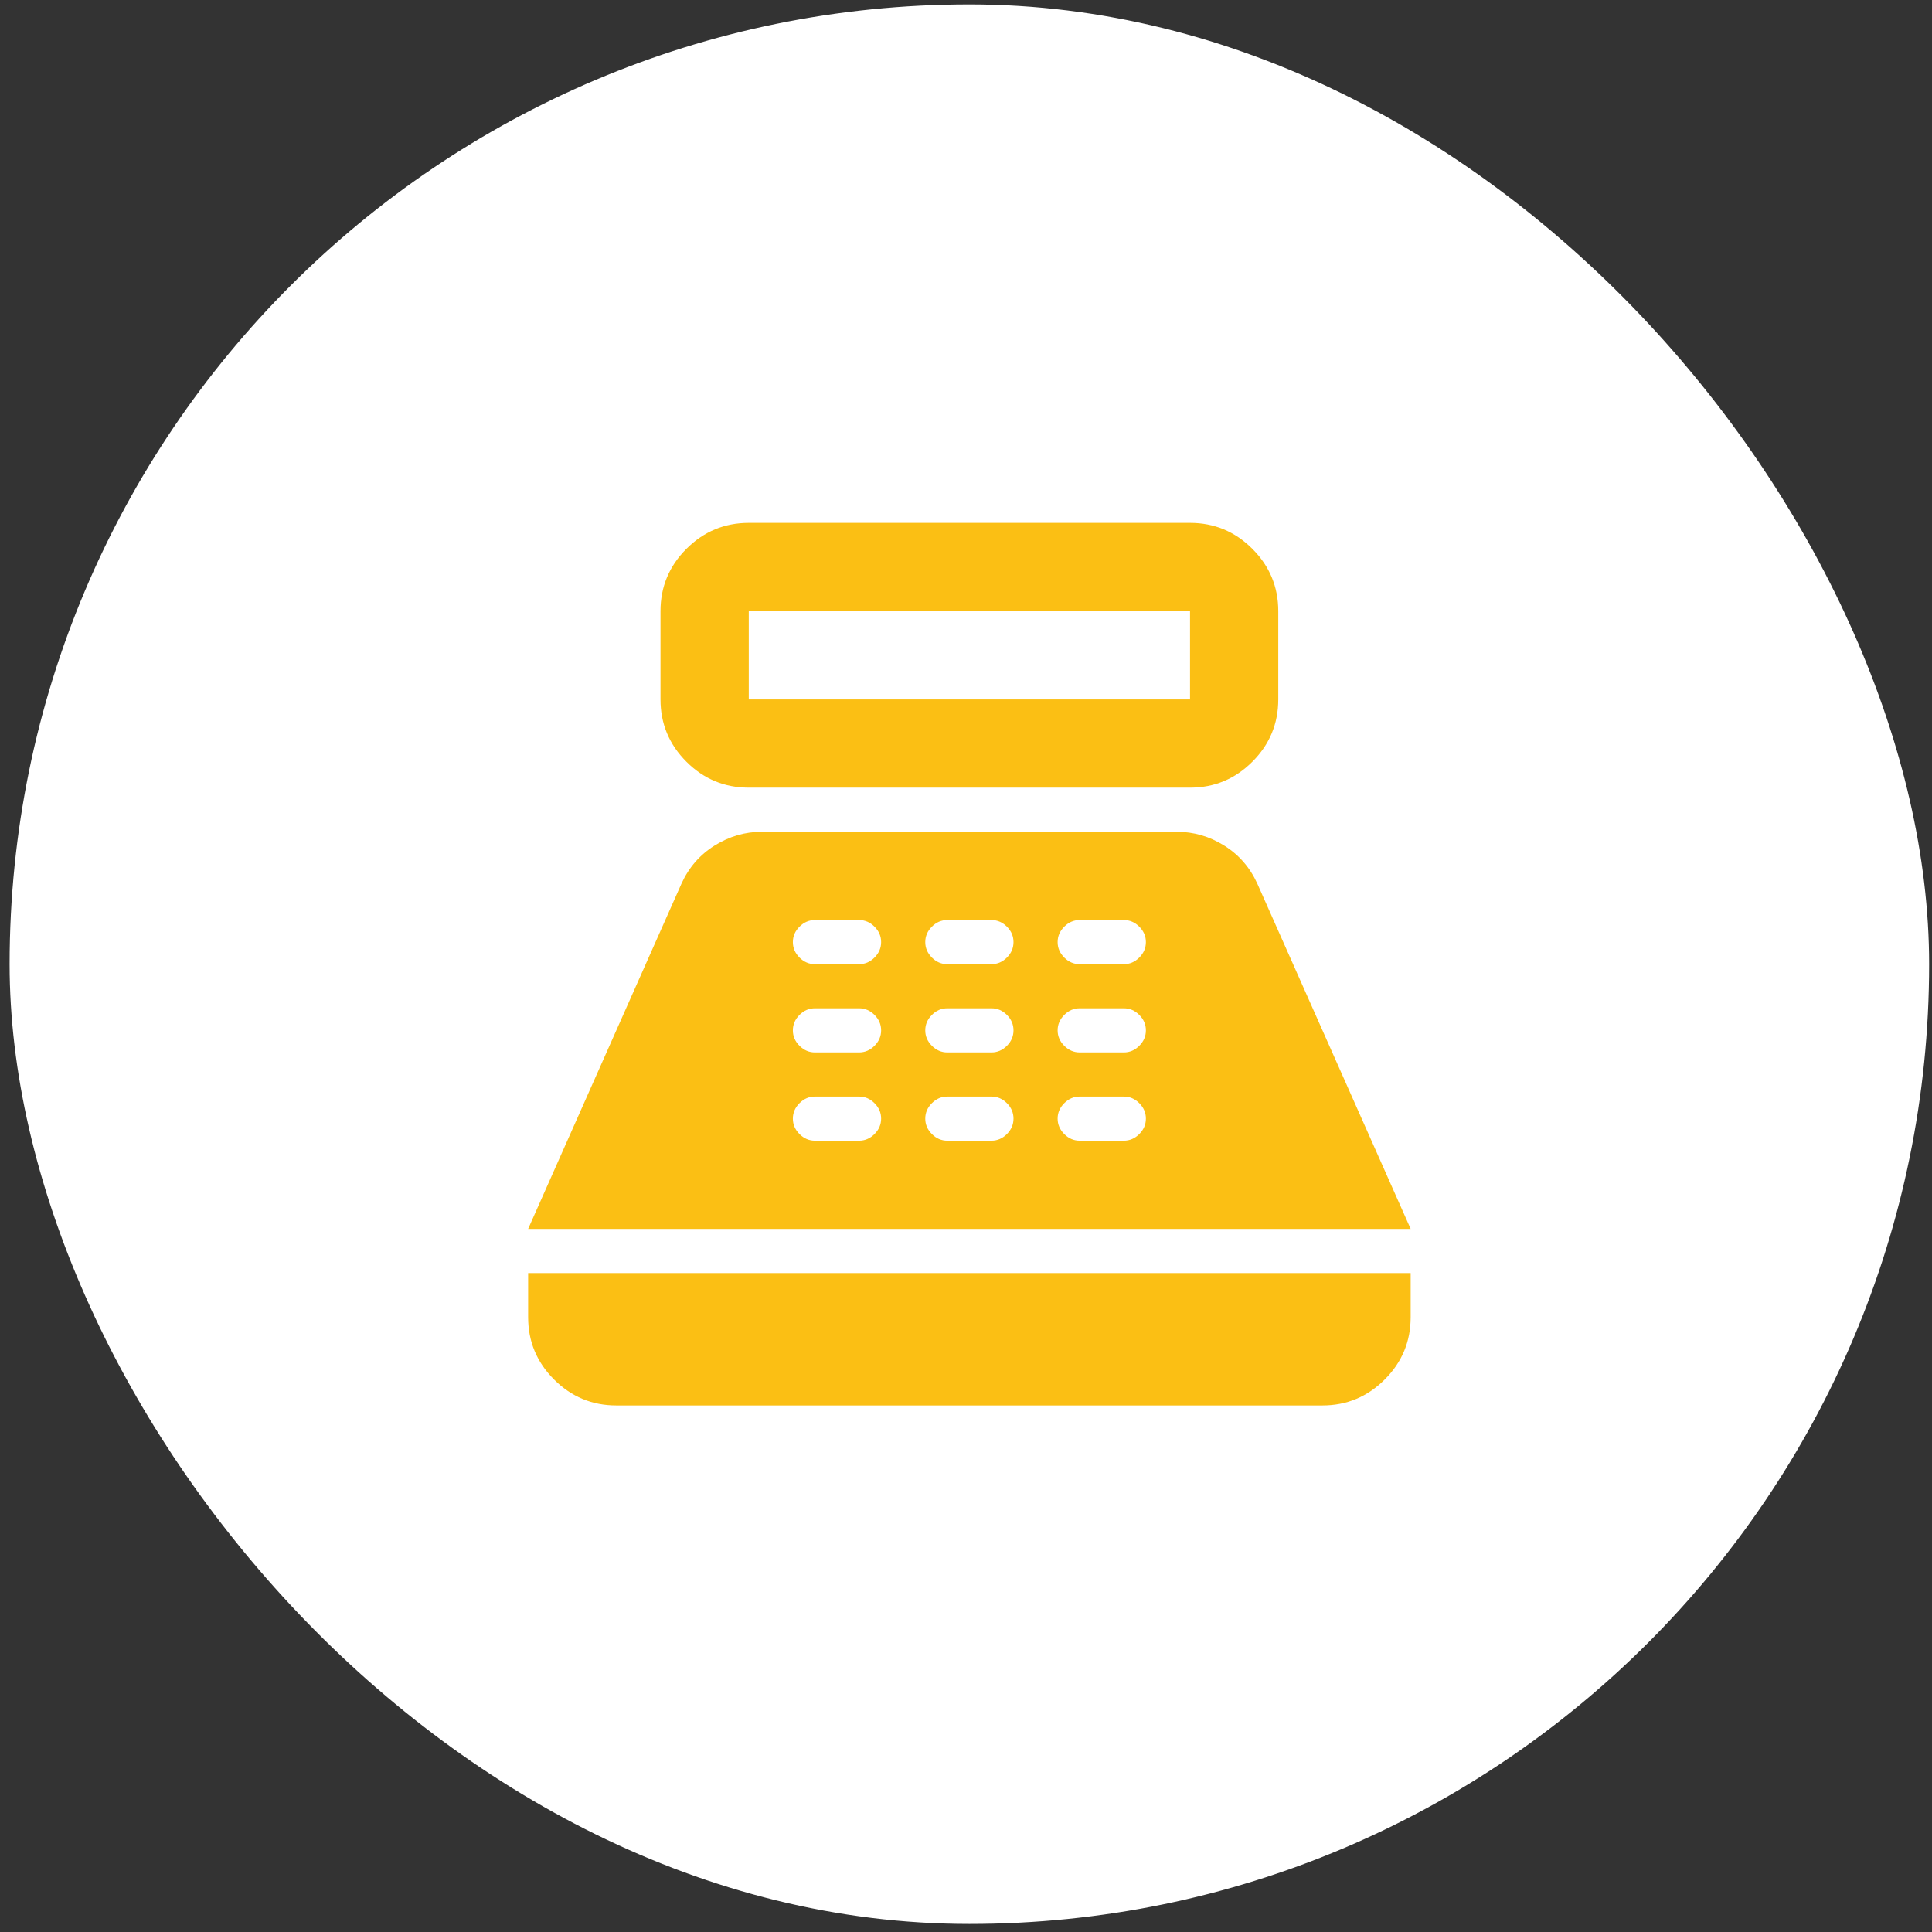
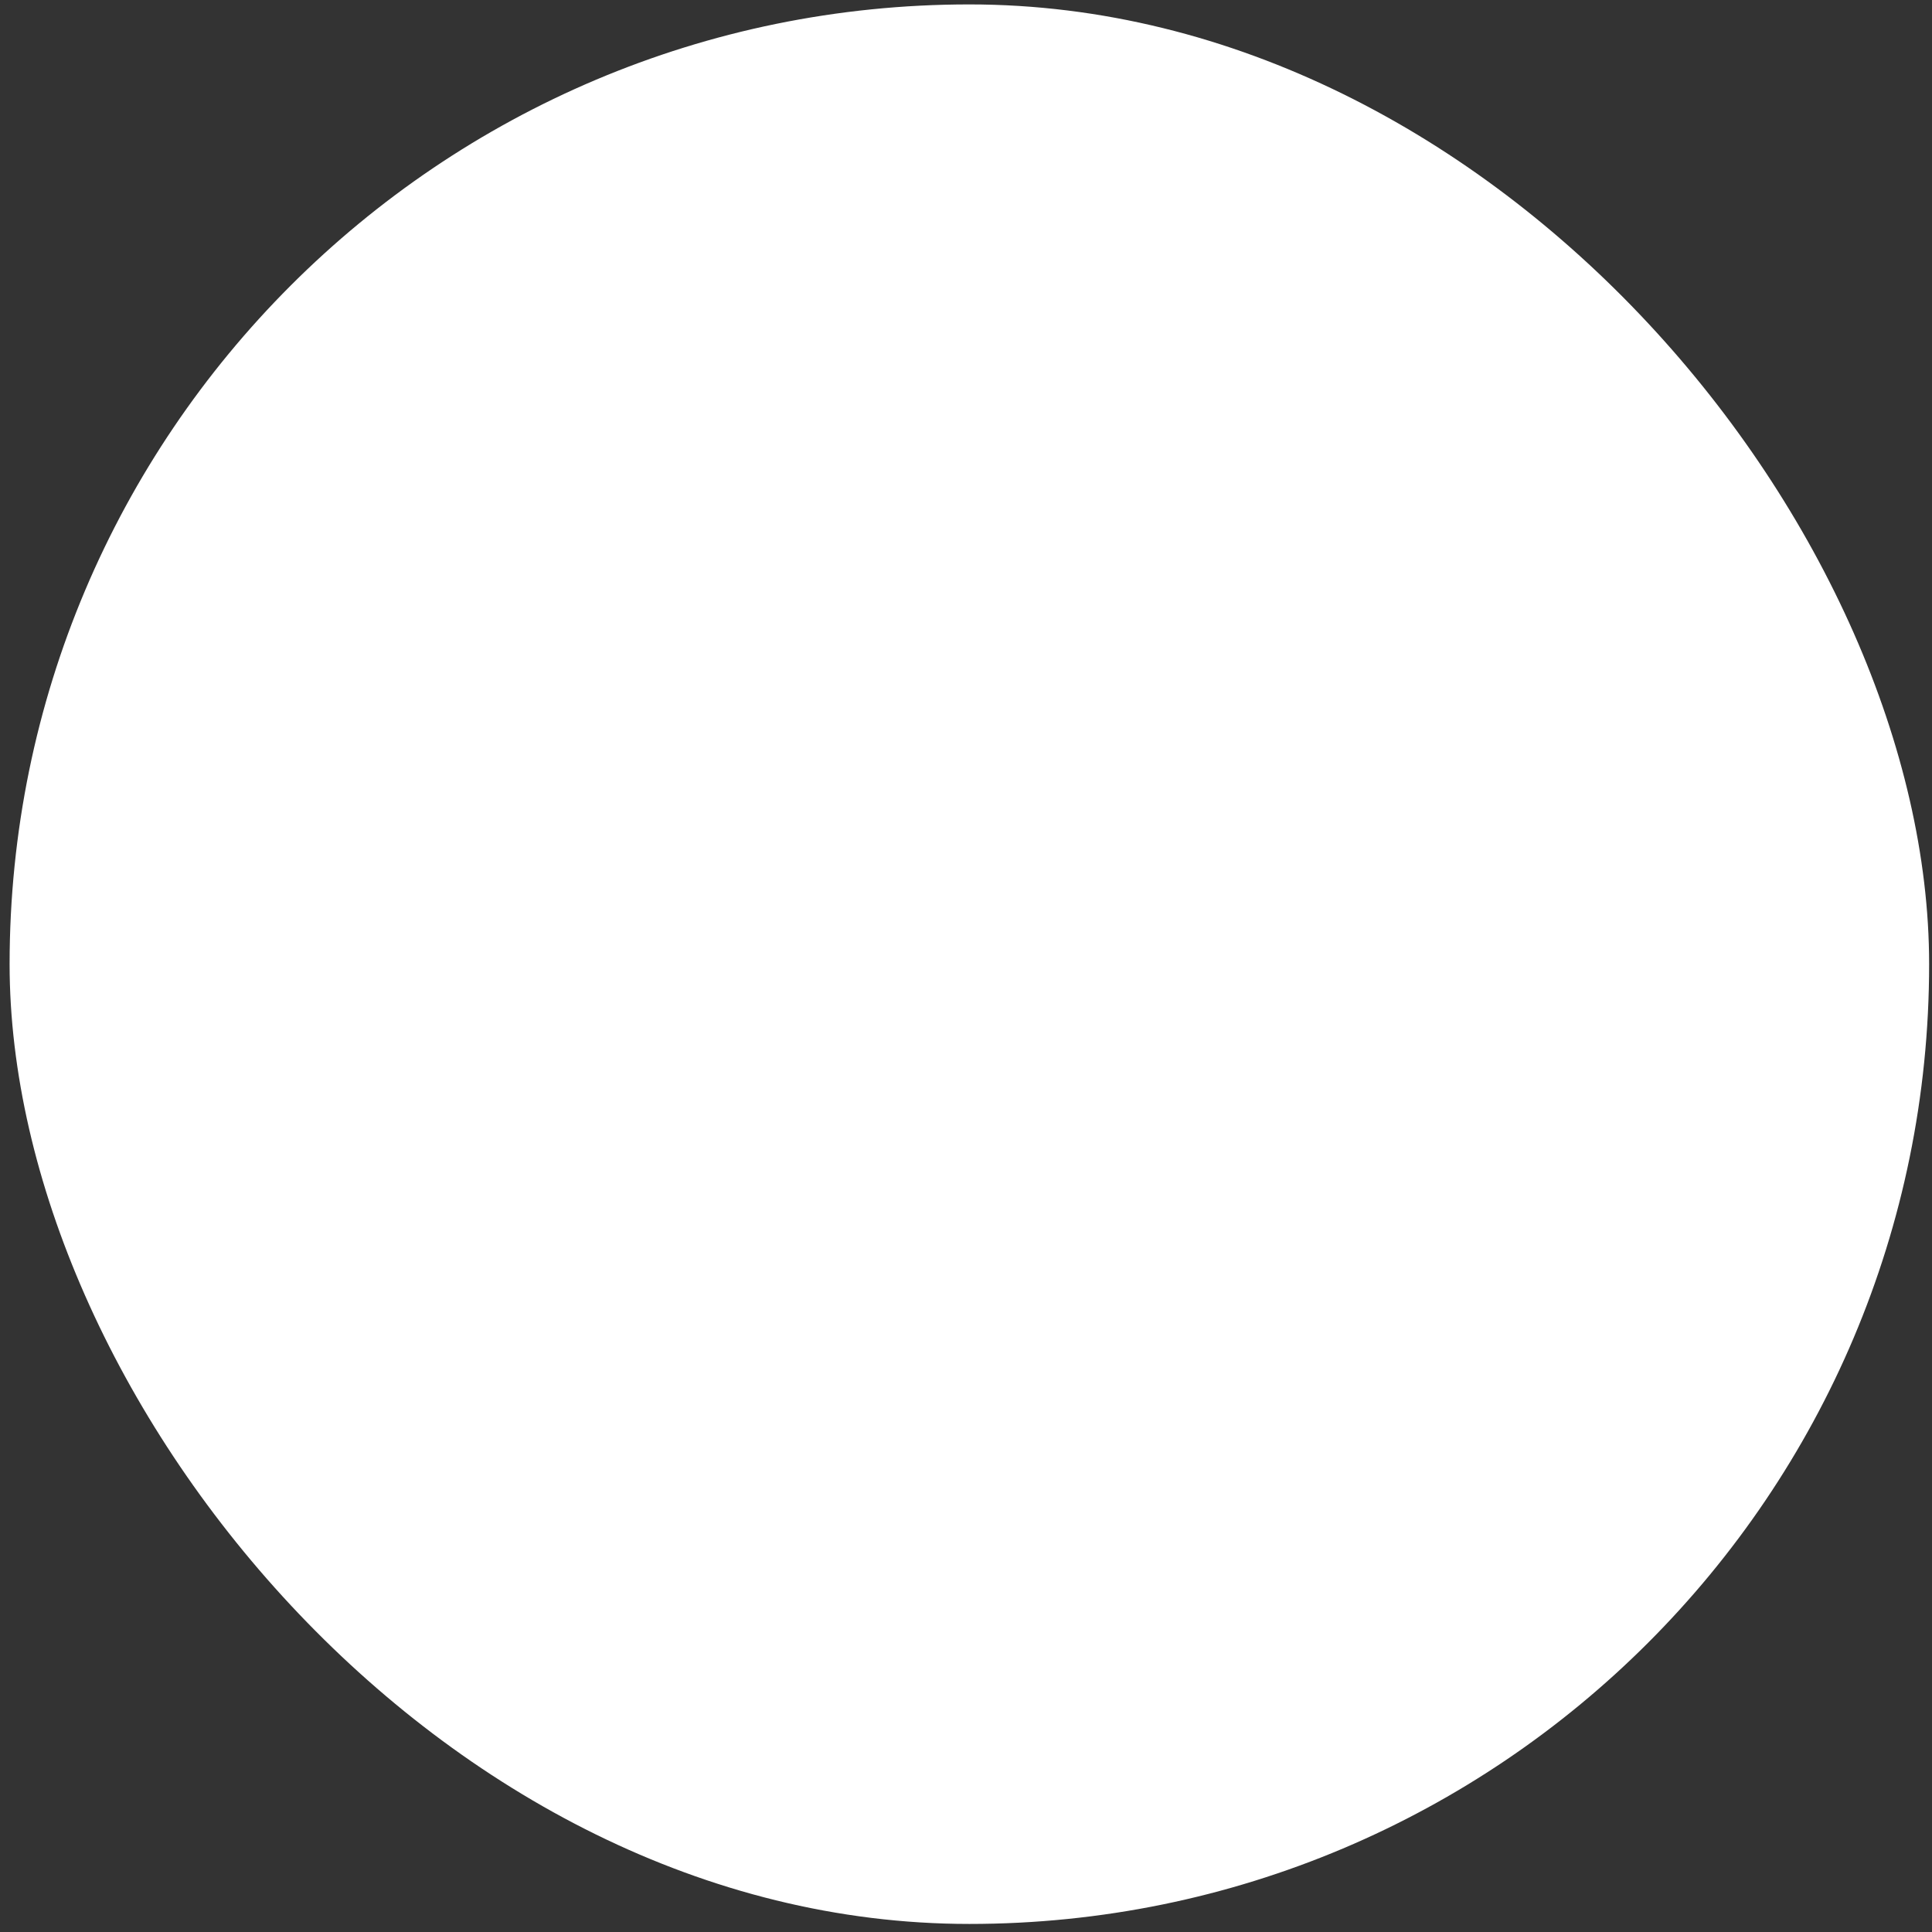
<svg xmlns="http://www.w3.org/2000/svg" width="70" height="70" viewBox="0 0 70 70" fill="none">
  <rect x="0" y="0" width="70" height="70" fill="#333333" stroke="none" />
  <rect x="0.348" y="0.16" width="69.548" height="69.548" rx="34.774" fill="white" />
  <mask id="mask0_792_2" style="mask-type:alpha" maskUnits="userSpaceOnUse" x="15" y="15" width="40" height="40">
-     <rect x="15.937" y="15.748" width="38.371" height="38.371" fill="#D9D9D9" />
-   </mask>
+     </mask>
  <g mask="url(#mask0_792_2)">
-     <path d="M27.129 28.538C26.249 28.538 25.497 28.225 24.87 27.599C24.244 26.973 23.931 26.22 23.931 25.341V22.143C23.931 21.264 24.244 20.511 24.87 19.885C25.497 19.259 26.249 18.945 27.129 18.945H43.117C43.996 18.945 44.749 19.259 45.375 19.885C46.001 20.511 46.314 21.264 46.314 22.143V25.341C46.314 26.22 46.001 26.973 45.375 27.599C44.749 28.225 43.996 28.538 43.117 28.538H27.129ZM27.129 25.341H43.117V22.143H27.129V25.341ZM22.332 50.922C21.453 50.922 20.7 50.608 20.074 49.982C19.448 49.356 19.135 48.603 19.135 47.724V46.125H51.111V47.724C51.111 48.603 50.798 49.356 50.171 49.982C49.545 50.608 48.792 50.922 47.913 50.922H22.332ZM19.135 44.526L24.691 32.016C24.957 31.43 25.357 30.97 25.89 30.637C26.423 30.304 26.995 30.137 27.608 30.137H42.637C43.25 30.137 43.823 30.304 44.356 30.637C44.889 30.97 45.288 31.43 45.555 32.016L51.111 44.526H19.135ZM29.527 41.329H31.126C31.339 41.329 31.525 41.249 31.685 41.089C31.845 40.929 31.925 40.742 31.925 40.529C31.925 40.316 31.845 40.13 31.685 39.97C31.525 39.81 31.339 39.73 31.126 39.73H29.527C29.314 39.73 29.127 39.81 28.967 39.97C28.808 40.13 28.727 40.316 28.727 40.529C28.727 40.742 28.808 40.929 28.967 41.089C29.127 41.249 29.314 41.329 29.527 41.329ZM29.527 38.131H31.126C31.339 38.131 31.525 38.051 31.685 37.891C31.845 37.731 31.925 37.545 31.925 37.332C31.925 37.118 31.845 36.932 31.685 36.772C31.525 36.612 31.339 36.532 31.126 36.532H29.527C29.314 36.532 29.127 36.612 28.967 36.772C28.808 36.932 28.727 37.118 28.727 37.332C28.727 37.545 28.808 37.731 28.967 37.891C29.127 38.051 29.314 38.131 29.527 38.131ZM29.527 34.934H31.126C31.339 34.934 31.525 34.854 31.685 34.694C31.845 34.534 31.925 34.347 31.925 34.134C31.925 33.921 31.845 33.734 31.685 33.575C31.525 33.415 31.339 33.335 31.126 33.335H29.527C29.314 33.335 29.127 33.415 28.967 33.575C28.808 33.734 28.727 33.921 28.727 34.134C28.727 34.347 28.808 34.534 28.967 34.694C29.127 34.854 29.314 34.934 29.527 34.934ZM34.323 41.329H35.922C36.135 41.329 36.322 41.249 36.482 41.089C36.642 40.929 36.721 40.742 36.721 40.529C36.721 40.316 36.642 40.13 36.482 39.97C36.322 39.81 36.135 39.73 35.922 39.73H34.323C34.11 39.73 33.924 39.81 33.764 39.97C33.604 40.13 33.524 40.316 33.524 40.529C33.524 40.742 33.604 40.929 33.764 41.089C33.924 41.249 34.11 41.329 34.323 41.329ZM34.323 38.131H35.922C36.135 38.131 36.322 38.051 36.482 37.891C36.642 37.731 36.721 37.545 36.721 37.332C36.721 37.118 36.642 36.932 36.482 36.772C36.322 36.612 36.135 36.532 35.922 36.532H34.323C34.11 36.532 33.924 36.612 33.764 36.772C33.604 36.932 33.524 37.118 33.524 37.332C33.524 37.545 33.604 37.731 33.764 37.891C33.924 38.051 34.11 38.131 34.323 38.131ZM34.323 34.934H35.922C36.135 34.934 36.322 34.854 36.482 34.694C36.642 34.534 36.721 34.347 36.721 34.134C36.721 33.921 36.642 33.734 36.482 33.575C36.322 33.415 36.135 33.335 35.922 33.335H34.323C34.11 33.335 33.924 33.415 33.764 33.575C33.604 33.734 33.524 33.921 33.524 34.134C33.524 34.347 33.604 34.534 33.764 34.694C33.924 34.854 34.11 34.934 34.323 34.934ZM39.12 41.329H40.718C40.932 41.329 41.118 41.249 41.278 41.089C41.438 40.929 41.518 40.742 41.518 40.529C41.518 40.316 41.438 40.13 41.278 39.97C41.118 39.81 40.932 39.73 40.718 39.73H39.12C38.907 39.73 38.72 39.81 38.56 39.97C38.4 40.13 38.32 40.316 38.32 40.529C38.32 40.742 38.4 40.929 38.56 41.089C38.72 41.249 38.907 41.329 39.12 41.329ZM39.12 38.131H40.718C40.932 38.131 41.118 38.051 41.278 37.891C41.438 37.731 41.518 37.545 41.518 37.332C41.518 37.118 41.438 36.932 41.278 36.772C41.118 36.612 40.932 36.532 40.718 36.532H39.12C38.907 36.532 38.72 36.612 38.56 36.772C38.4 36.932 38.32 37.118 38.32 37.332C38.32 37.545 38.4 37.731 38.56 37.891C38.72 38.051 38.907 38.131 39.12 38.131ZM39.12 34.934H40.718C40.932 34.934 41.118 34.854 41.278 34.694C41.438 34.534 41.518 34.347 41.518 34.134C41.518 33.921 41.438 33.734 41.278 33.575C41.118 33.415 40.932 33.335 40.718 33.335H39.12C38.907 33.335 38.72 33.415 38.56 33.575C38.4 33.734 38.32 33.921 38.32 34.134C38.32 34.347 38.4 34.534 38.56 34.694C38.72 34.854 38.907 34.934 39.12 34.934Z" fill="#FBBF14" />
+     <path d="M27.129 28.538C26.249 28.538 25.497 28.225 24.87 27.599C24.244 26.973 23.931 26.22 23.931 25.341V22.143C23.931 21.264 24.244 20.511 24.87 19.885C25.497 19.259 26.249 18.945 27.129 18.945H43.117C43.996 18.945 44.749 19.259 45.375 19.885C46.001 20.511 46.314 21.264 46.314 22.143V25.341C46.314 26.22 46.001 26.973 45.375 27.599C44.749 28.225 43.996 28.538 43.117 28.538H27.129ZM27.129 25.341H43.117V22.143H27.129V25.341ZM22.332 50.922C21.453 50.922 20.7 50.608 20.074 49.982C19.448 49.356 19.135 48.603 19.135 47.724V46.125H51.111V47.724C51.111 48.603 50.798 49.356 50.171 49.982C49.545 50.608 48.792 50.922 47.913 50.922H22.332ZM19.135 44.526L24.691 32.016C24.957 31.43 25.357 30.97 25.89 30.637C26.423 30.304 26.995 30.137 27.608 30.137H42.637C43.25 30.137 43.823 30.304 44.356 30.637C44.889 30.97 45.288 31.43 45.555 32.016L51.111 44.526H19.135ZM29.527 41.329H31.126C31.339 41.329 31.525 41.249 31.685 41.089C31.845 40.929 31.925 40.742 31.925 40.529C31.925 40.316 31.845 40.13 31.685 39.97C31.525 39.81 31.339 39.73 31.126 39.73H29.527C29.314 39.73 29.127 39.81 28.967 39.97C28.808 40.13 28.727 40.316 28.727 40.529C28.727 40.742 28.808 40.929 28.967 41.089C29.127 41.249 29.314 41.329 29.527 41.329ZM29.527 38.131H31.126C31.339 38.131 31.525 38.051 31.685 37.891C31.845 37.731 31.925 37.545 31.925 37.332C31.925 37.118 31.845 36.932 31.685 36.772C31.525 36.612 31.339 36.532 31.126 36.532H29.527C29.314 36.532 29.127 36.612 28.967 36.772C28.808 36.932 28.727 37.118 28.727 37.332C28.727 37.545 28.808 37.731 28.967 37.891C29.127 38.051 29.314 38.131 29.527 38.131ZM29.527 34.934H31.126C31.339 34.934 31.525 34.854 31.685 34.694C31.845 34.534 31.925 34.347 31.925 34.134C31.925 33.921 31.845 33.734 31.685 33.575C31.525 33.415 31.339 33.335 31.126 33.335H29.527C29.314 33.335 29.127 33.415 28.967 33.575C28.808 33.734 28.727 33.921 28.727 34.134C28.727 34.347 28.808 34.534 28.967 34.694C29.127 34.854 29.314 34.934 29.527 34.934ZM34.323 41.329H35.922C36.135 41.329 36.322 41.249 36.482 41.089C36.642 40.929 36.721 40.742 36.721 40.529C36.721 40.316 36.642 40.13 36.482 39.97C36.322 39.81 36.135 39.73 35.922 39.73H34.323C34.11 39.73 33.924 39.81 33.764 39.97C33.604 40.13 33.524 40.316 33.524 40.529C33.524 40.742 33.604 40.929 33.764 41.089C33.924 41.249 34.11 41.329 34.323 41.329ZM34.323 38.131H35.922C36.135 38.131 36.322 38.051 36.482 37.891C36.642 37.731 36.721 37.545 36.721 37.332C36.721 37.118 36.642 36.932 36.482 36.772C36.322 36.612 36.135 36.532 35.922 36.532H34.323C34.11 36.532 33.924 36.612 33.764 36.772C33.604 36.932 33.524 37.118 33.524 37.332C33.524 37.545 33.604 37.731 33.764 37.891C33.924 38.051 34.11 38.131 34.323 38.131ZH35.922C36.135 34.934 36.322 34.854 36.482 34.694C36.642 34.534 36.721 34.347 36.721 34.134C36.721 33.921 36.642 33.734 36.482 33.575C36.322 33.415 36.135 33.335 35.922 33.335H34.323C34.11 33.335 33.924 33.415 33.764 33.575C33.604 33.734 33.524 33.921 33.524 34.134C33.524 34.347 33.604 34.534 33.764 34.694C33.924 34.854 34.11 34.934 34.323 34.934ZM39.12 41.329H40.718C40.932 41.329 41.118 41.249 41.278 41.089C41.438 40.929 41.518 40.742 41.518 40.529C41.518 40.316 41.438 40.13 41.278 39.97C41.118 39.81 40.932 39.73 40.718 39.73H39.12C38.907 39.73 38.72 39.81 38.56 39.97C38.4 40.13 38.32 40.316 38.32 40.529C38.32 40.742 38.4 40.929 38.56 41.089C38.72 41.249 38.907 41.329 39.12 41.329ZM39.12 38.131H40.718C40.932 38.131 41.118 38.051 41.278 37.891C41.438 37.731 41.518 37.545 41.518 37.332C41.518 37.118 41.438 36.932 41.278 36.772C41.118 36.612 40.932 36.532 40.718 36.532H39.12C38.907 36.532 38.72 36.612 38.56 36.772C38.4 36.932 38.32 37.118 38.32 37.332C38.32 37.545 38.4 37.731 38.56 37.891C38.72 38.051 38.907 38.131 39.12 38.131ZM39.12 34.934H40.718C40.932 34.934 41.118 34.854 41.278 34.694C41.438 34.534 41.518 34.347 41.518 34.134C41.518 33.921 41.438 33.734 41.278 33.575C41.118 33.415 40.932 33.335 40.718 33.335H39.12C38.907 33.335 38.72 33.415 38.56 33.575C38.4 33.734 38.32 33.921 38.32 34.134C38.32 34.347 38.4 34.534 38.56 34.694C38.72 34.854 38.907 34.934 39.12 34.934Z" fill="#FBBF14" />
  </g>
</svg>